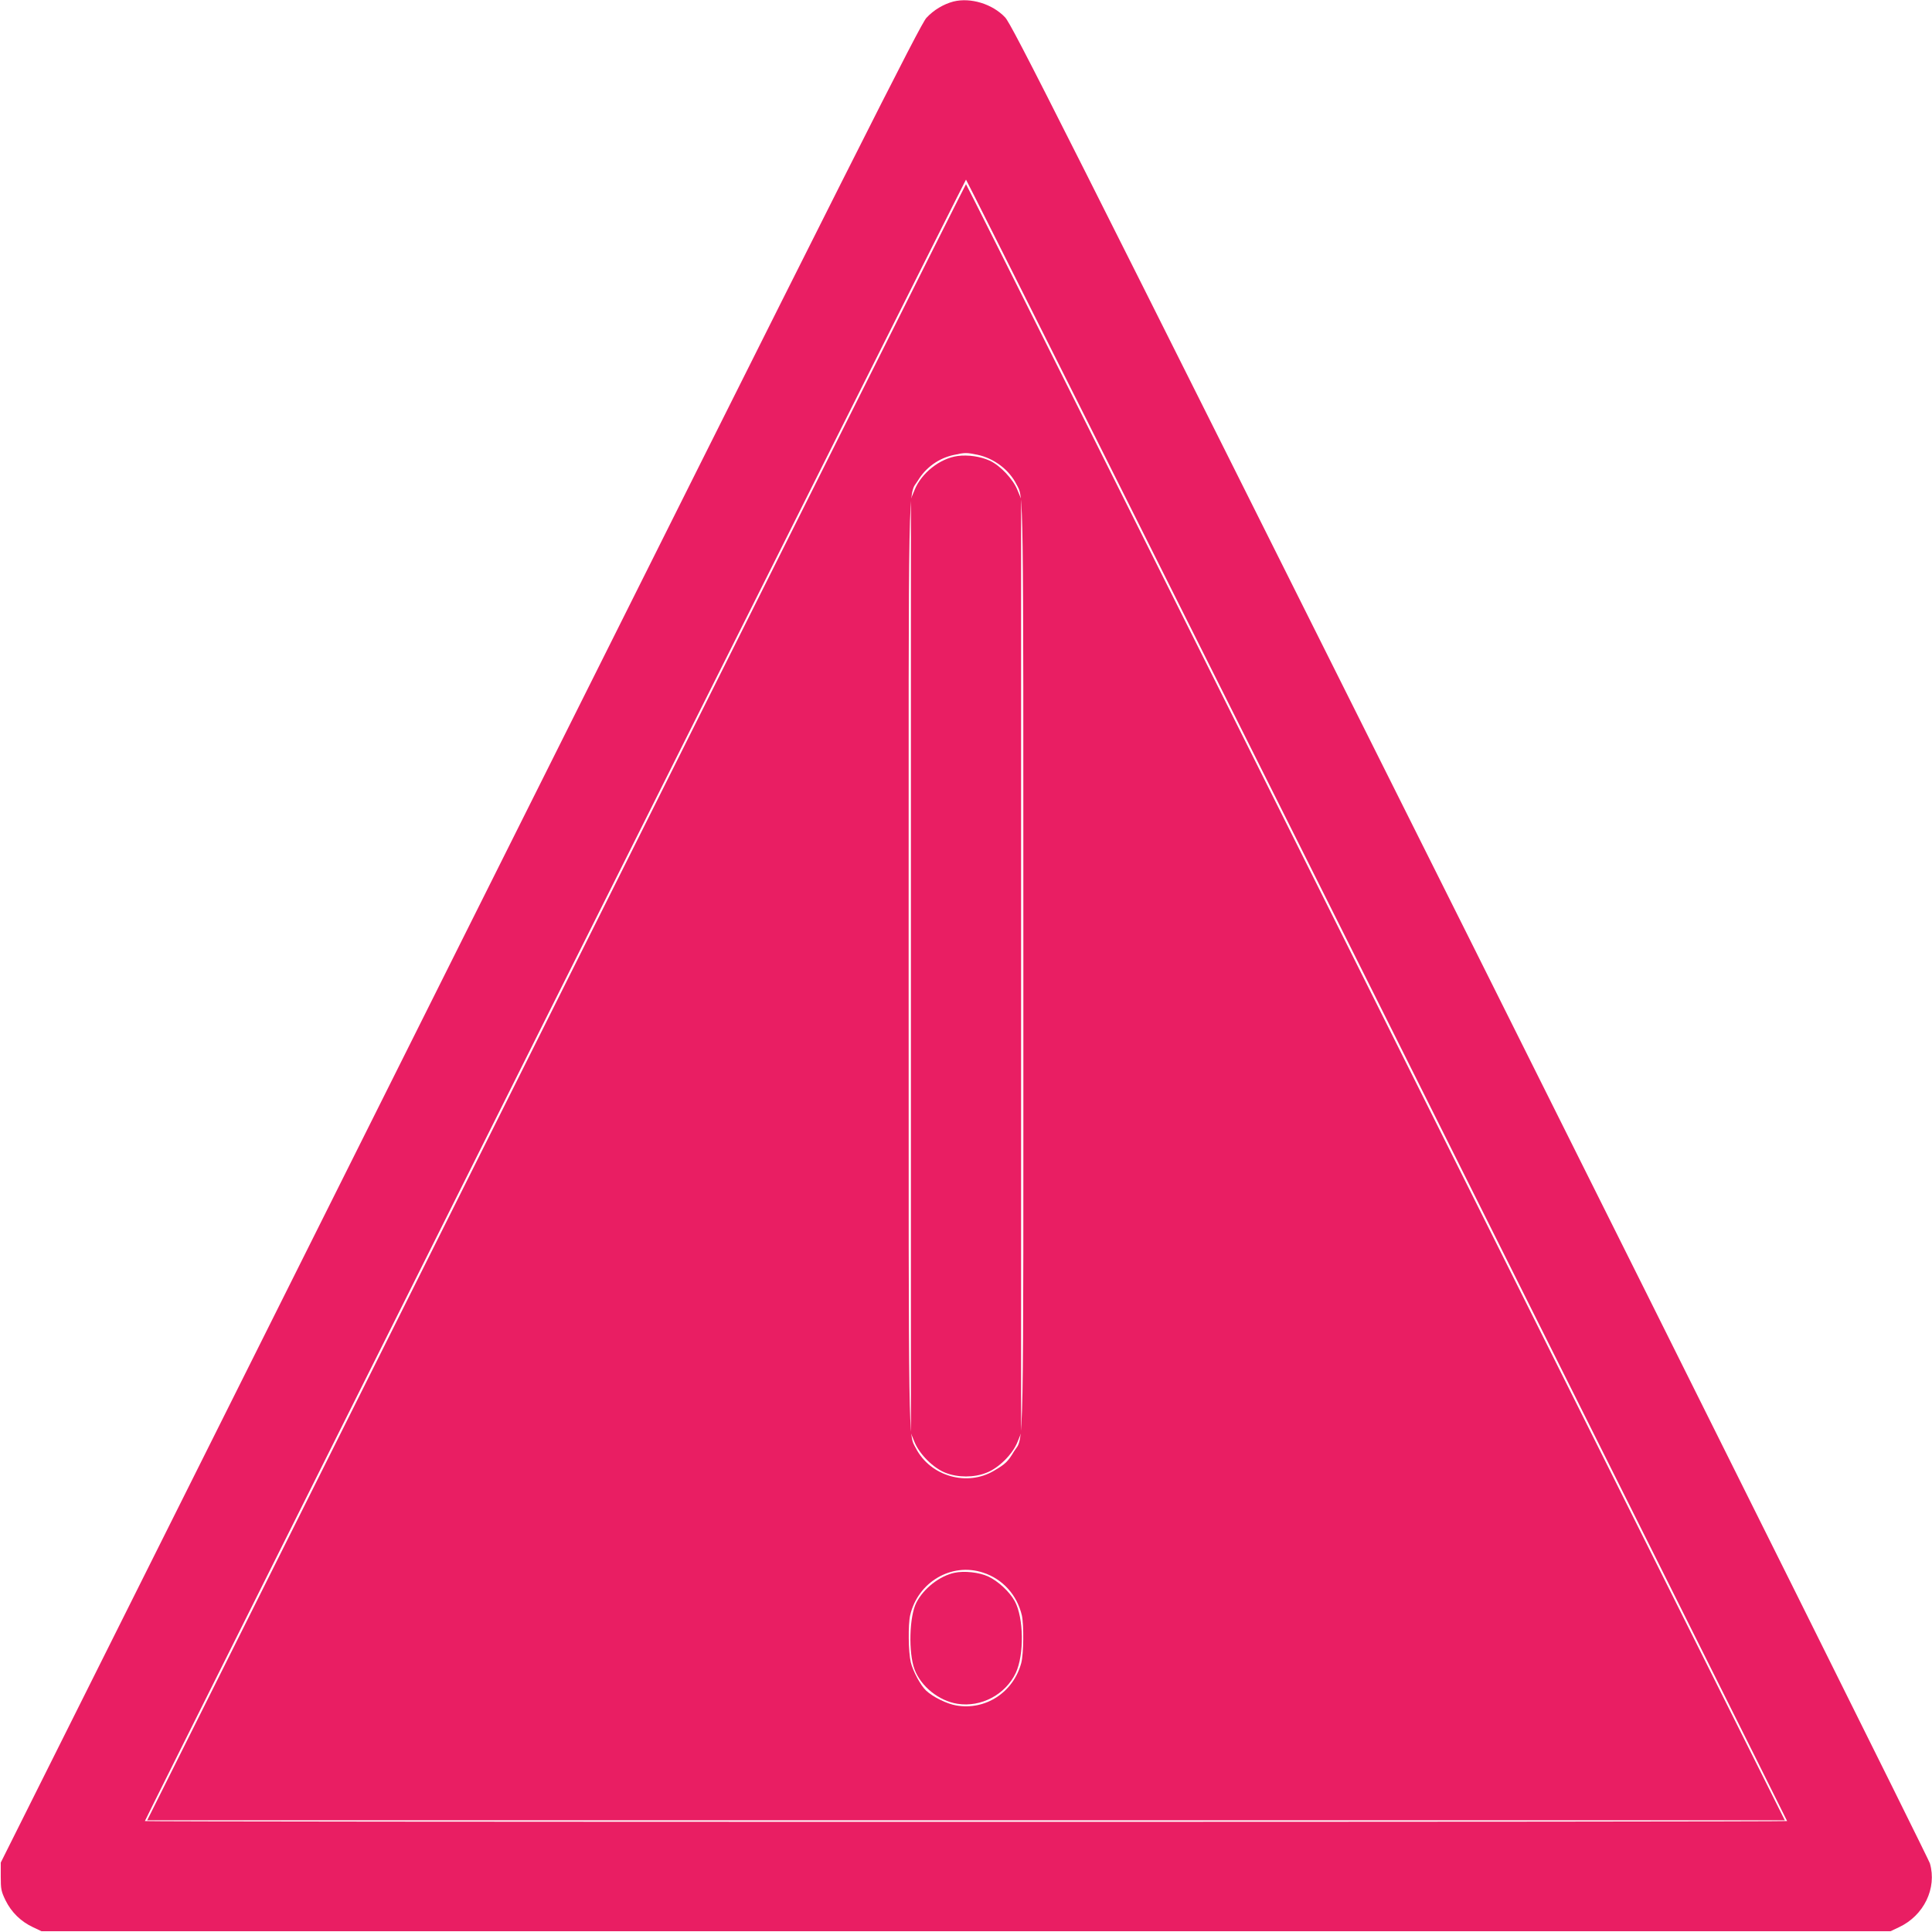
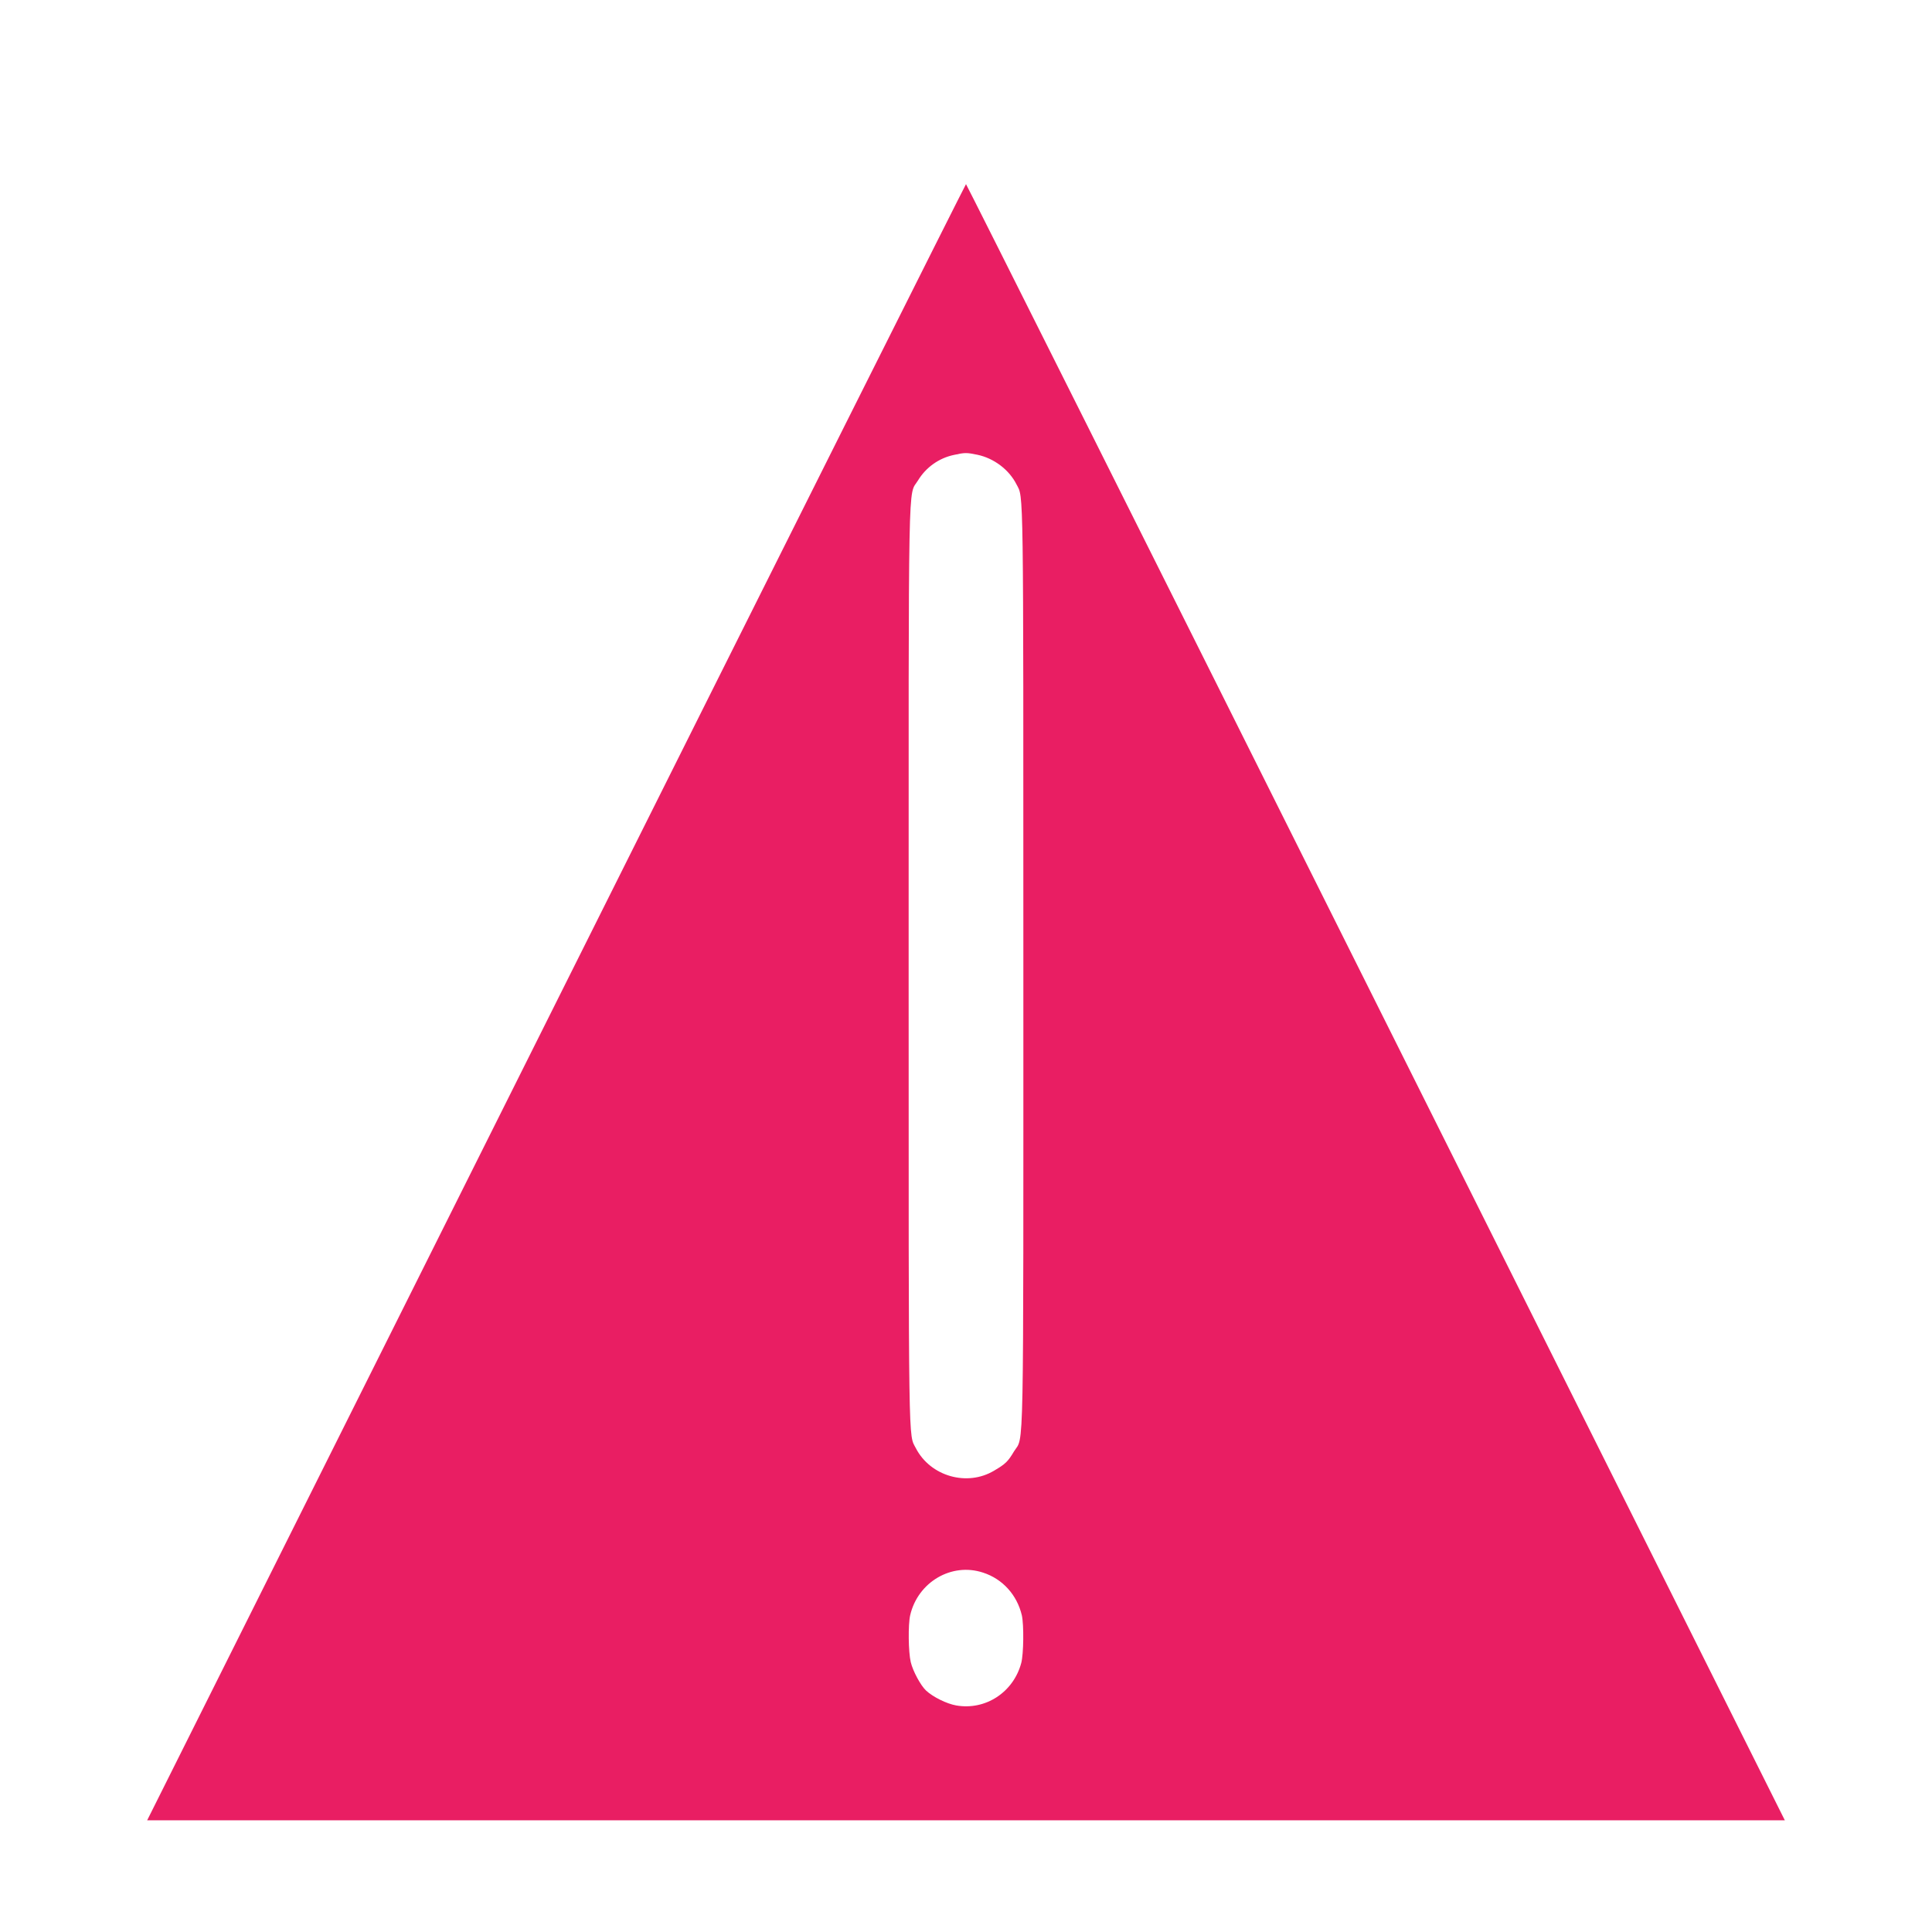
<svg xmlns="http://www.w3.org/2000/svg" version="1.0" width="1280pt" height="1280pt" viewBox="0 0 1280 1280" preserveAspectRatio="xMidYMid meet">
  <g transform="translate(0,1280) scale(0.1,-0.1)" fill="#e91e63" stroke="none">
-     <path d="M6317 12790 c-65 -17 -131 -56 -179 -108 -41 -44 -442 -840 -3090 -6136 l-3043 -6086 0 -93 c0 -84 3 -98 32 -158 39 -79 102 -140 181 -177 l57 -27 6125 0 6125 0 57 27 c164 77 252 258 204 423 -10 32 -1381 2785 -3047 6118 -2730 5458 -3035 6065 -3080 6112 -84 89 -228 133 -342 105z m2806 -6615 c1494 -2989 2717 -5437 2717 -5440 0 -3 -2448 -5 -5440 -5 -2992 0 -5440 2 -5440 5 0 10 5435 10875 5440 10875 3 0 1228 -2446 2723 -5435z" />
    <path d="M3685 6160 l-2710 -5420 5425 0 5425 0 -2710 5420 c-1490 2981 -2712 5420 -2715 5420 -3 0 -1225 -2439 -2715 -5420z m2791 3627 c109 -23 210 -99 259 -197 47 -91 45 49 45 -3190 0 -3358 5 -3107 -62 -3216 -40 -67 -56 -83 -131 -127 -179 -108 -423 -38 -519 148 -50 97 -48 -68 -48 3195 0 3358 -5 3107 62 3217 52 86 138 148 238 169 72 16 84 16 156 1z m37 -7406 c130 -42 225 -148 257 -283 14 -64 12 -255 -4 -316 -52 -194 -237 -315 -431 -281 -63 11 -154 56 -200 99 -36 34 -87 129 -101 188 -16 67 -18 248 -4 310 51 221 275 352 483 283z" />
-     <path d="M6345 9779 c-118 -16 -241 -113 -286 -226 l-24 -58 0 -3095 0 -3095 24 -59 c33 -81 125 -173 206 -204 83 -32 187 -32 269 0 82 31 174 122 207 204 l24 59 0 3095 0 3095 -24 58 c-29 73 -116 165 -186 196 -60 27 -142 39 -210 30z" />
-     <path d="M6324 2380 c-99 -21 -205 -104 -253 -198 -47 -92 -53 -331 -12 -442 42 -113 162 -209 284 -228 157 -25 319 61 387 205 56 120 53 365 -7 475 -35 63 -110 133 -177 164 -60 27 -157 38 -222 24z" />
  </g>
</svg>